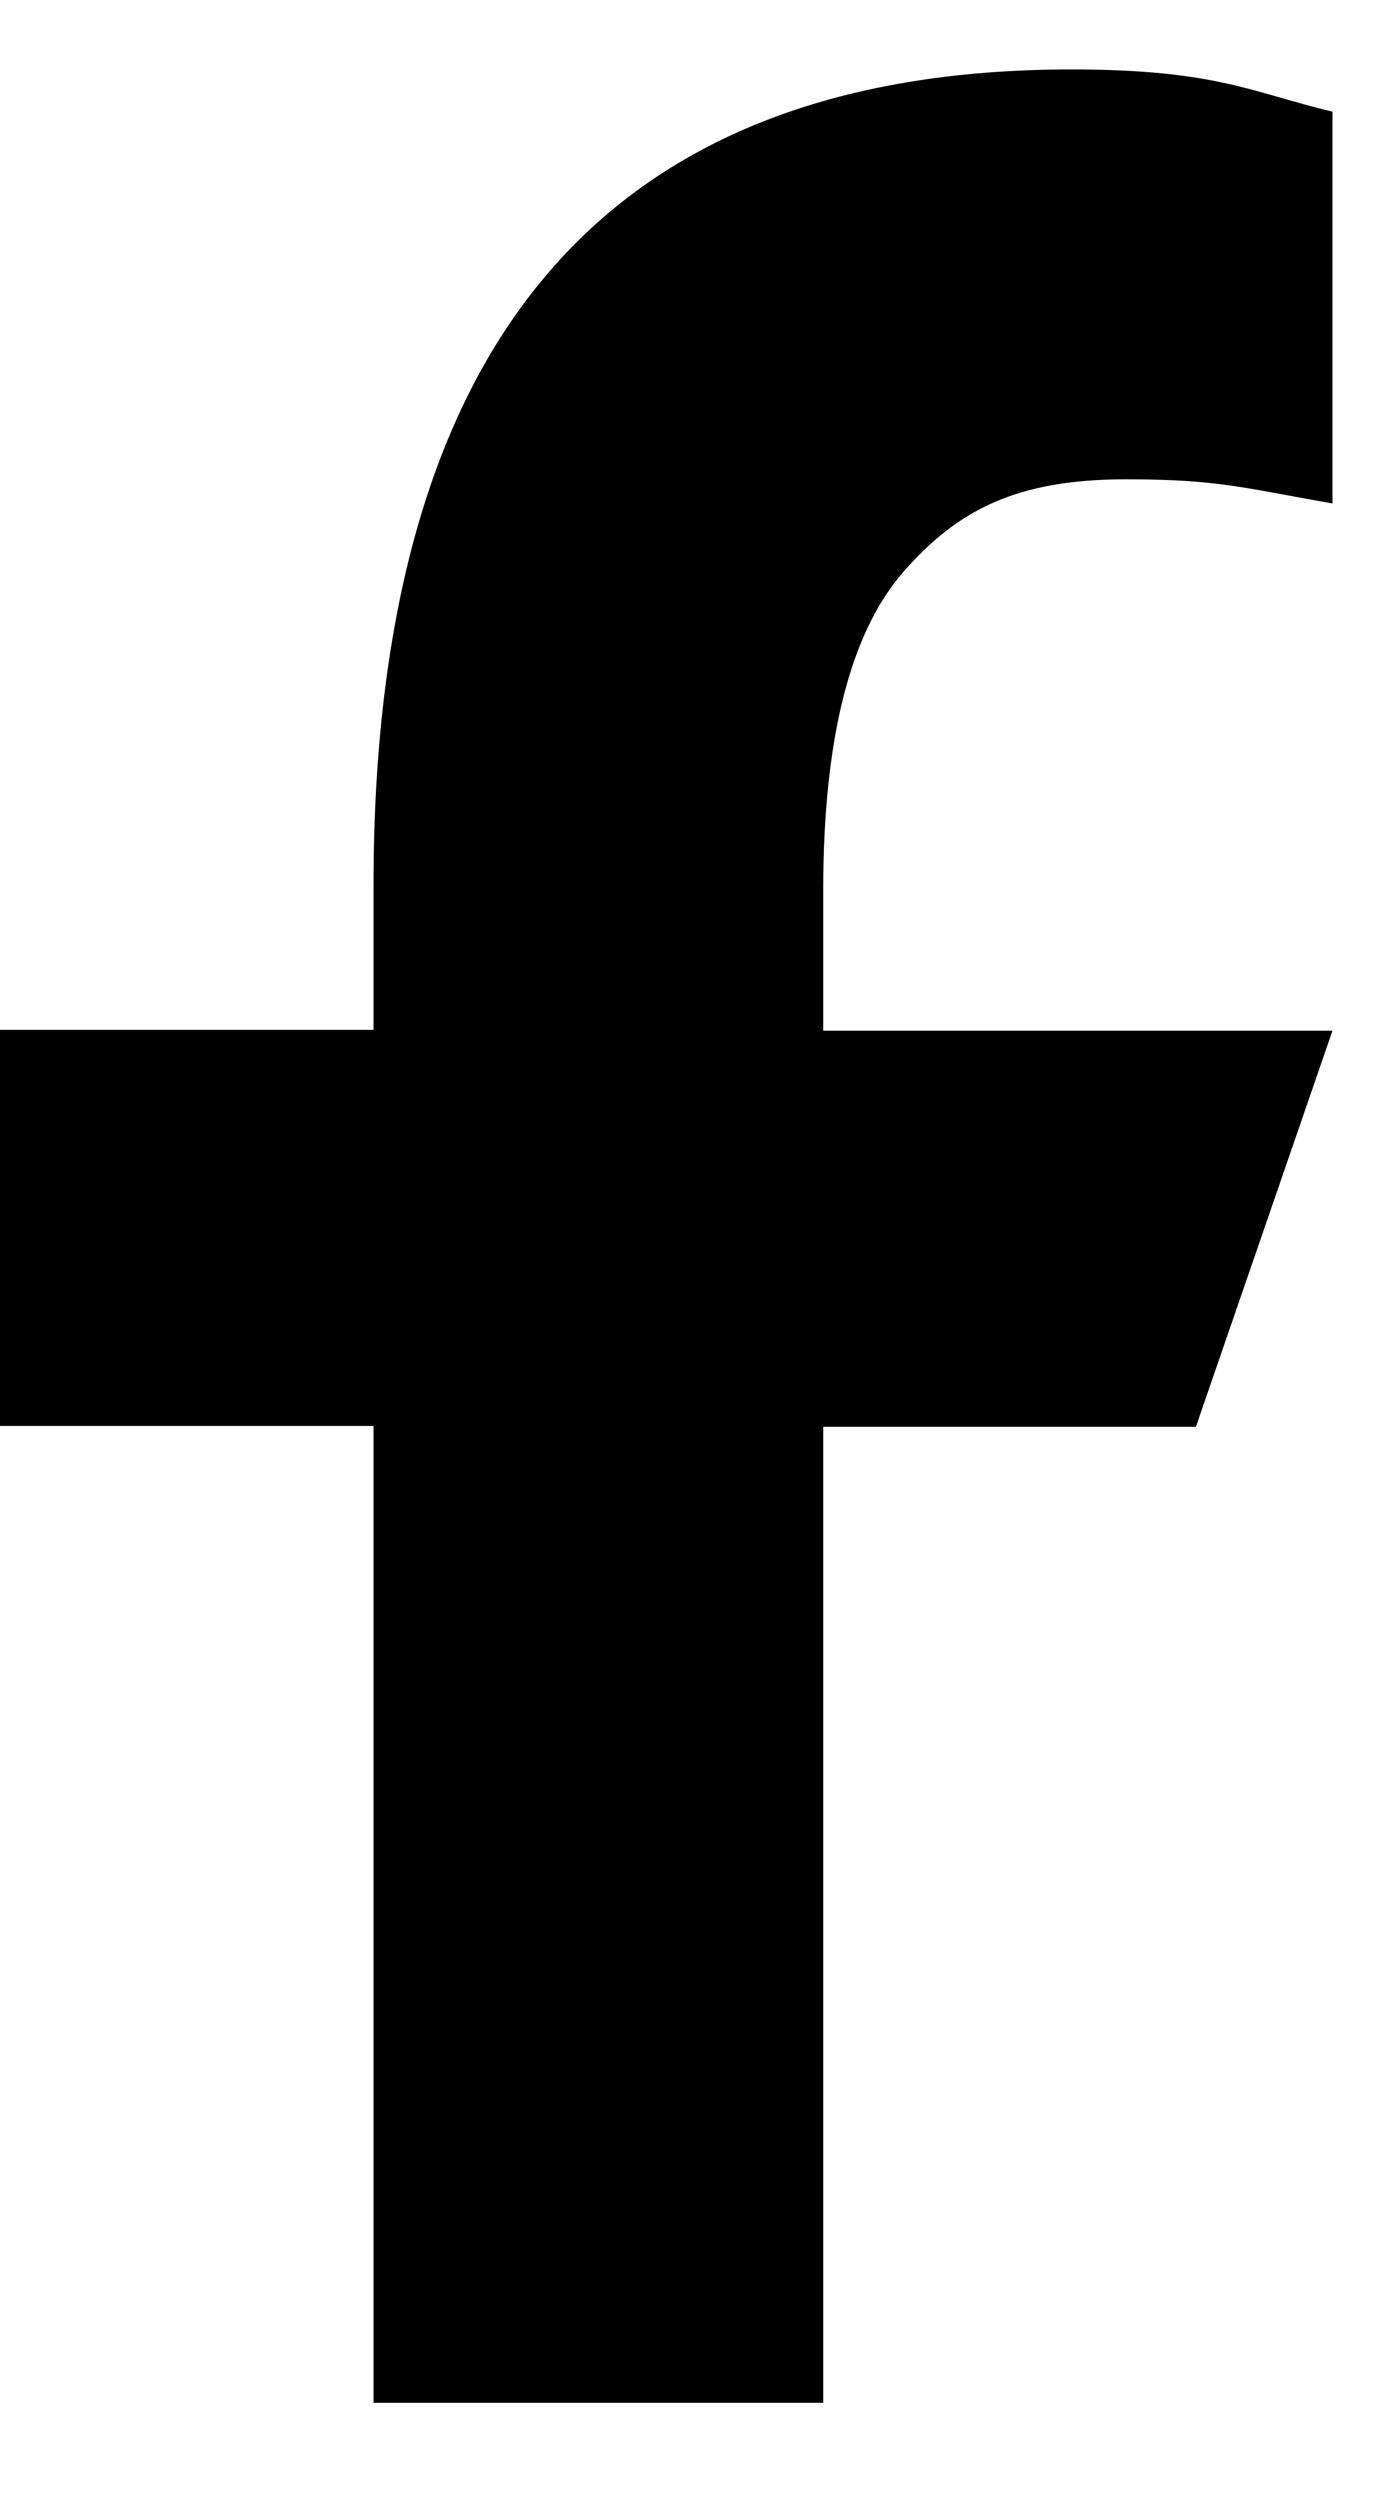
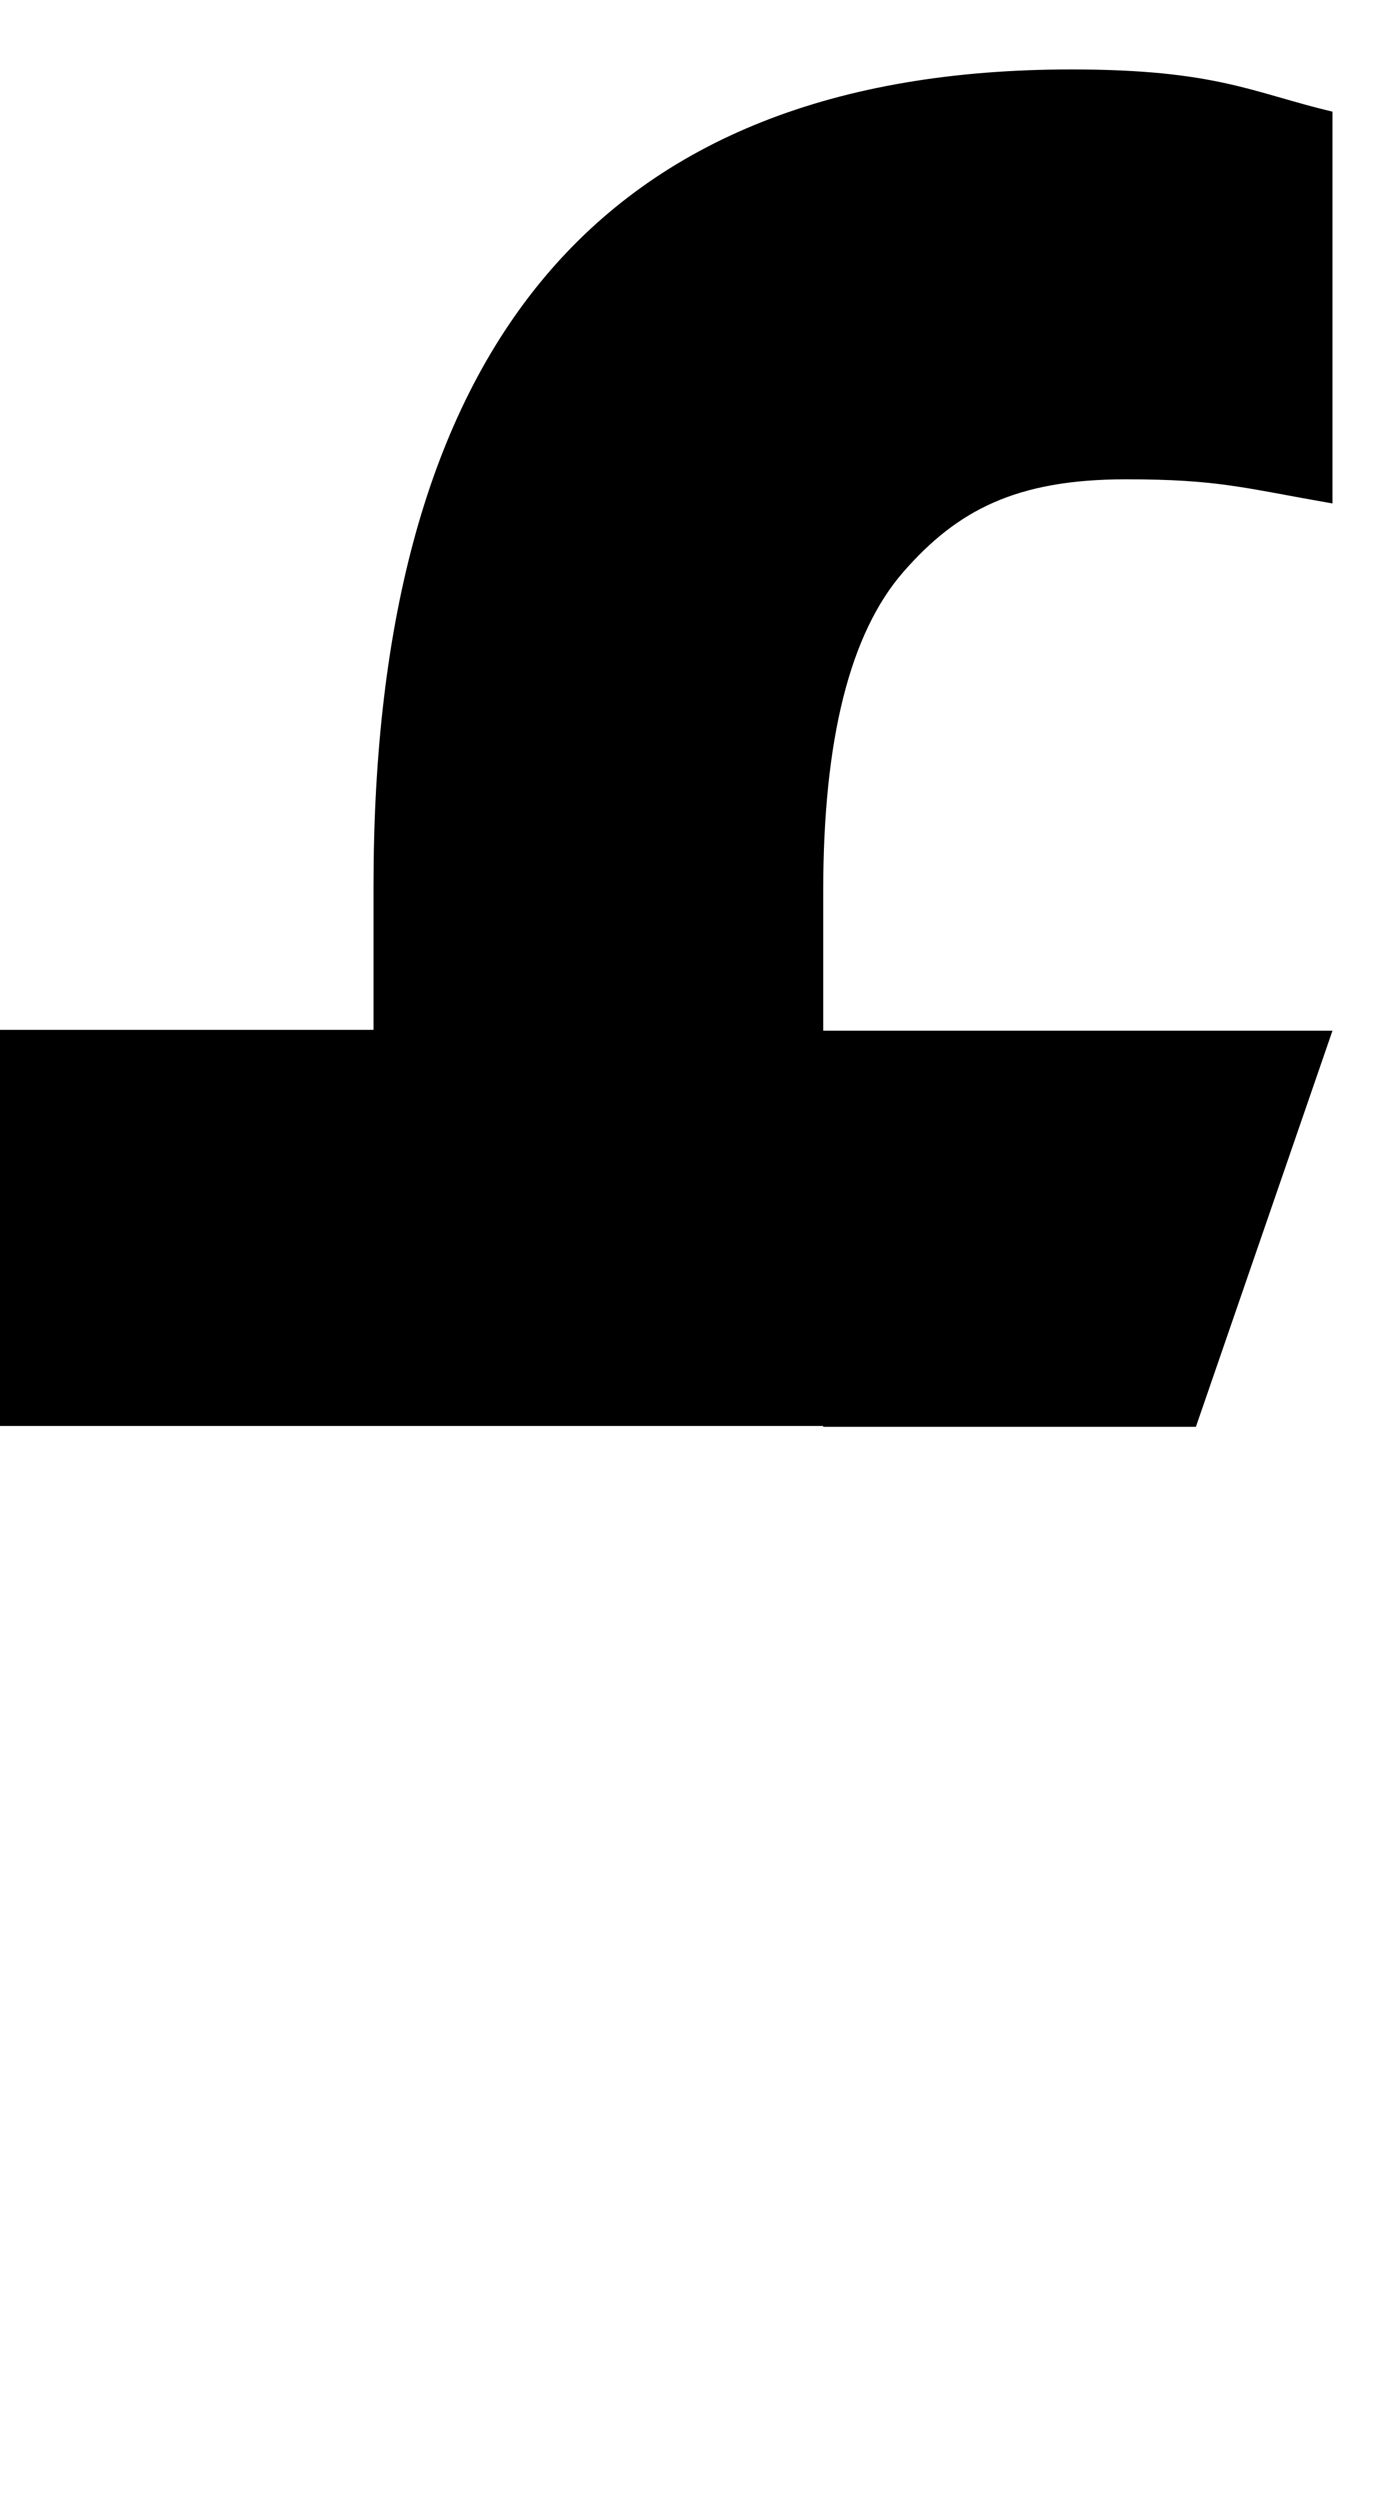
<svg xmlns="http://www.w3.org/2000/svg" width="10" height="18" viewBox="0 0 10 18" fill="none">
-   <path d="M5.931 10.267V17.3H2.691V10.267H0V7.415H2.691V6.378C2.691 2.525 4.305 0.5 7.719 0.5C8.765 0.5 9.027 0.668 9.6 0.804V3.625C8.958 3.513 8.778 3.451 8.111 3.451C7.32 3.451 6.896 3.675 6.51 4.116C6.124 4.557 5.931 5.321 5.931 6.415V7.421H9.6L8.616 10.273H5.931V10.267Z" fill="black" />
+   <path d="M5.931 10.267V17.3V10.267H0V7.415H2.691V6.378C2.691 2.525 4.305 0.5 7.719 0.5C8.765 0.5 9.027 0.668 9.6 0.804V3.625C8.958 3.513 8.778 3.451 8.111 3.451C7.32 3.451 6.896 3.675 6.51 4.116C6.124 4.557 5.931 5.321 5.931 6.415V7.421H9.6L8.616 10.273H5.931V10.267Z" fill="black" />
</svg>